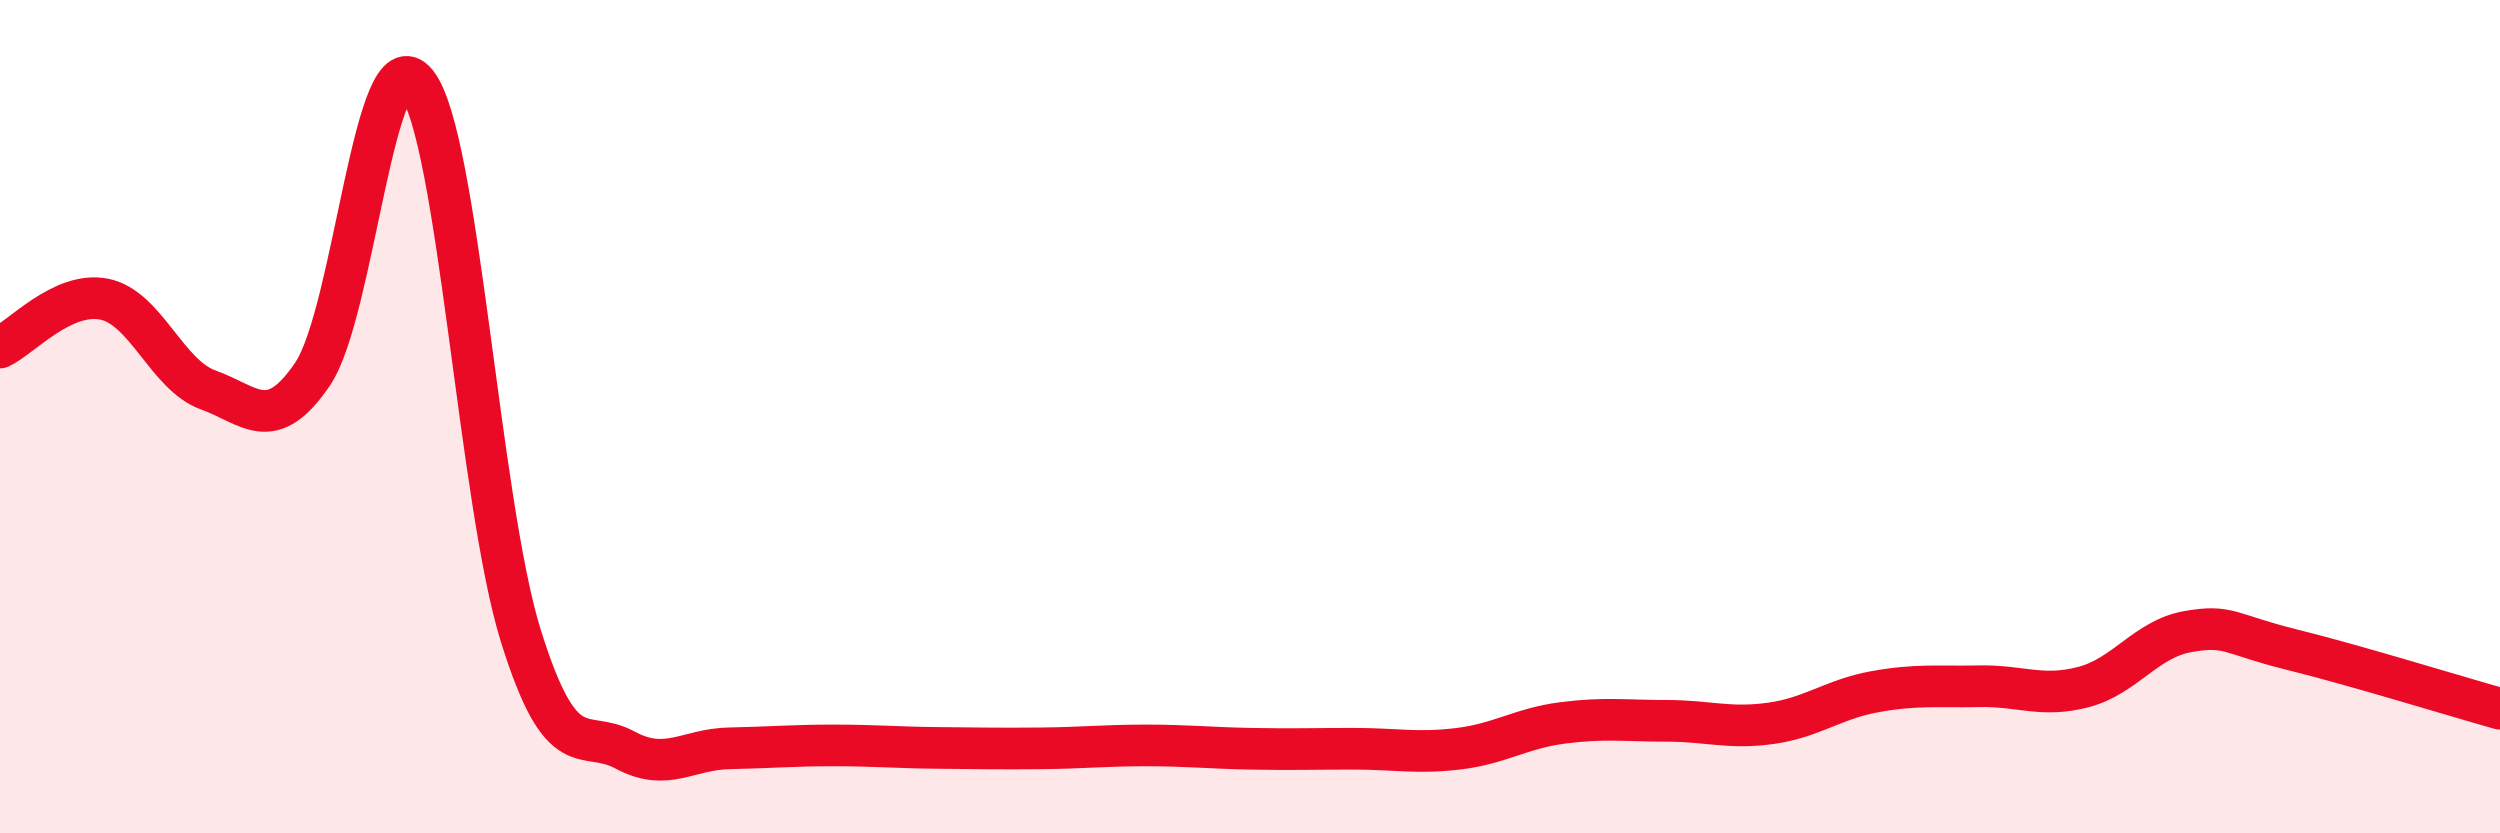
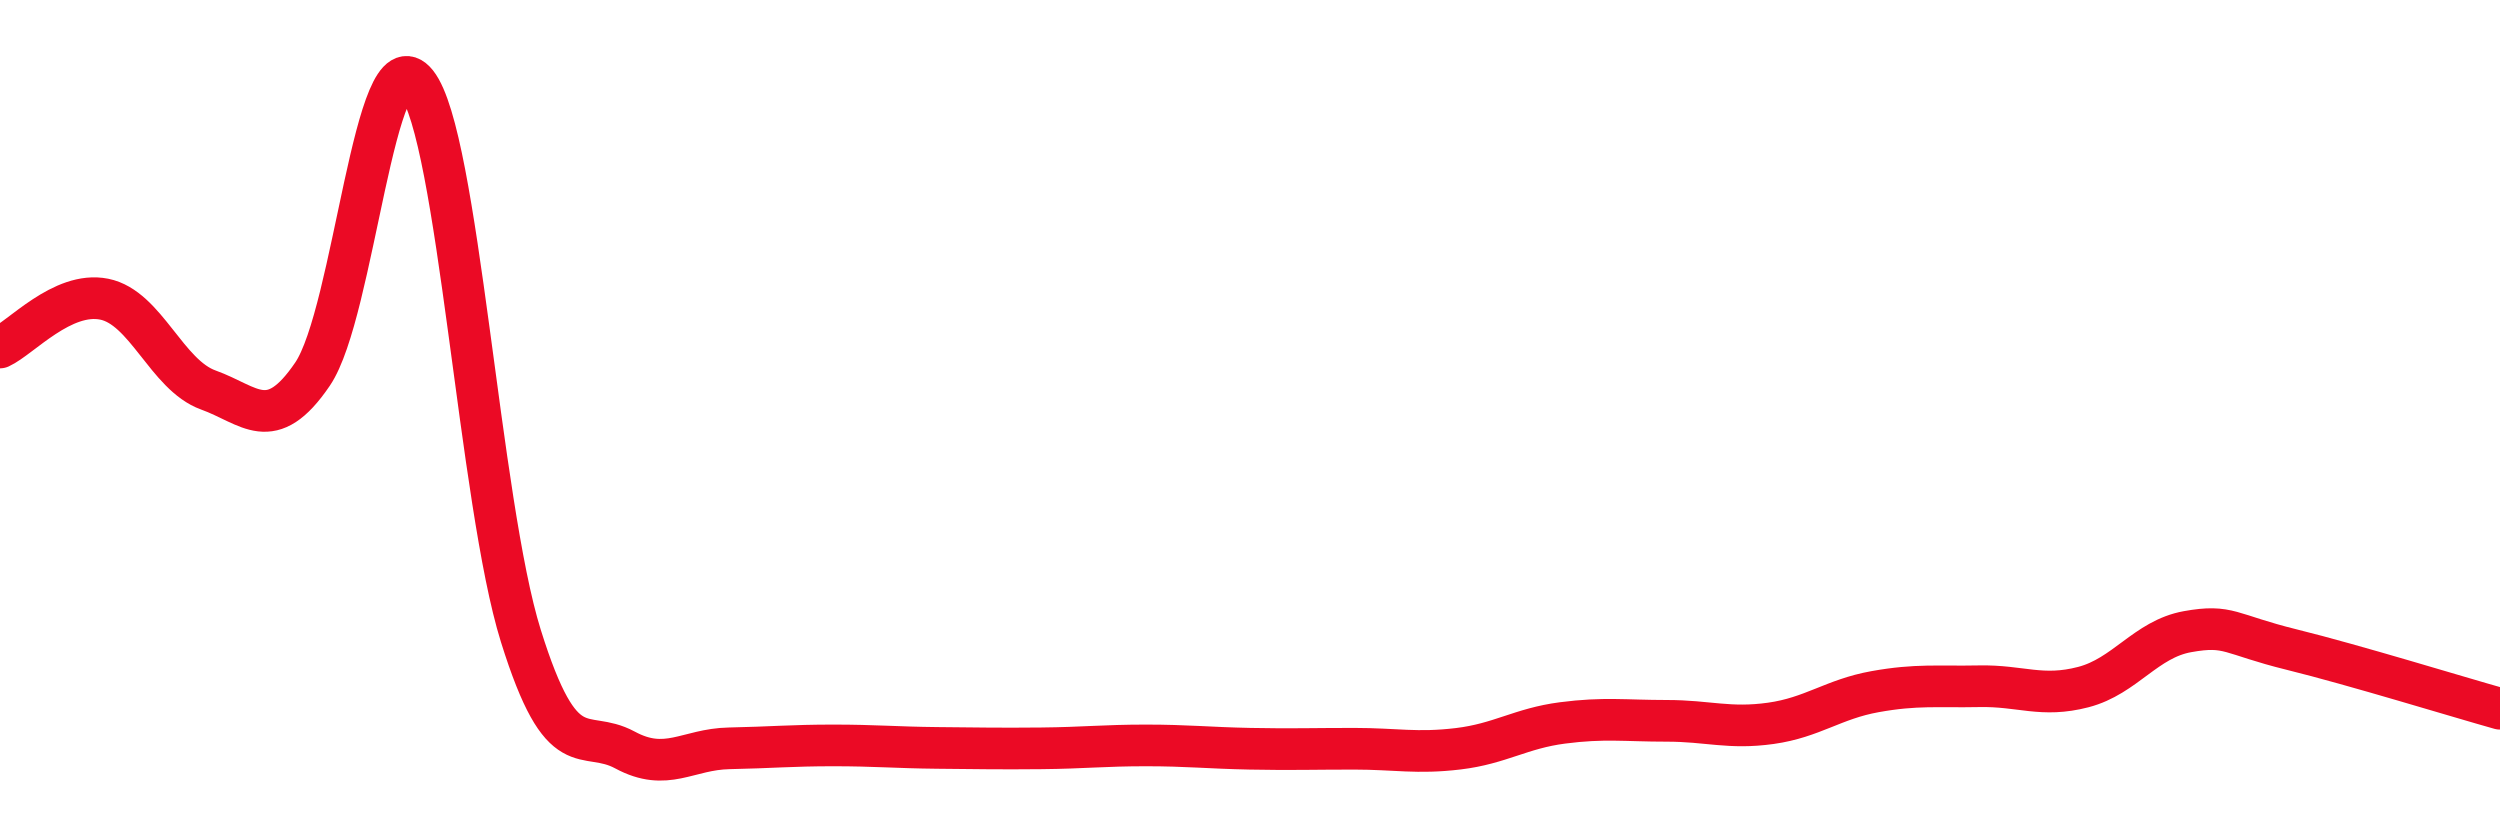
<svg xmlns="http://www.w3.org/2000/svg" width="60" height="20" viewBox="0 0 60 20">
-   <path d="M 0,8.34 C 0.5,8.11 1.5,6.98 2.5,7.18 C 3.5,7.38 4,9 5,9.36 C 6,9.72 6.5,10.45 7.5,8.98 C 8.5,7.51 9,0.74 10,2 C 11,3.26 11.5,12.06 12.5,15.26 C 13.5,18.46 14,17.46 15,18 C 16,18.54 16.5,17.98 17.5,17.96 C 18.5,17.94 19,17.89 20,17.89 C 21,17.89 21.5,17.94 22.5,17.95 C 23.5,17.96 24,17.97 25,17.96 C 26,17.95 26.5,17.89 27.5,17.89 C 28.5,17.89 29,17.95 30,17.97 C 31,17.99 31.5,17.97 32.5,17.97 C 33.5,17.97 34,18.09 35,17.97 C 36,17.85 36.5,17.48 37.5,17.35 C 38.5,17.22 39,17.3 40,17.3 C 41,17.3 41.5,17.5 42.5,17.36 C 43.5,17.22 44,16.78 45,16.6 C 46,16.42 46.5,16.49 47.5,16.47 C 48.5,16.45 49,16.75 50,16.49 C 51,16.23 51.5,15.34 52.5,15.16 C 53.5,14.98 53.5,15.22 55,15.59 C 56.5,15.96 59,16.73 60,17.01L60 20L0 20Z" fill="#EB0A25" opacity="0.1" stroke-linecap="round" stroke-linejoin="round" />
  <path d="M 0,8.34 C 0.5,8.11 1.5,6.98 2.5,7.18 C 3.5,7.38 4,9 5,9.36 C 6,9.72 6.5,10.45 7.5,8.98 C 8.5,7.51 9,0.74 10,2 C 11,3.26 11.5,12.06 12.5,15.26 C 13.5,18.46 14,17.46 15,18 C 16,18.54 16.5,17.98 17.5,17.96 C 18.5,17.94 19,17.89 20,17.89 C 21,17.89 21.5,17.94 22.5,17.95 C 23.5,17.96 24,17.97 25,17.96 C 26,17.95 26.5,17.89 27.5,17.89 C 28.5,17.89 29,17.95 30,17.97 C 31,17.99 31.5,17.97 32.5,17.97 C 33.5,17.97 34,18.09 35,17.97 C 36,17.85 36.5,17.48 37.5,17.35 C 38.5,17.22 39,17.3 40,17.3 C 41,17.3 41.5,17.5 42.5,17.36 C 43.5,17.22 44,16.78 45,16.6 C 46,16.42 46.5,16.49 47.5,16.47 C 48.5,16.45 49,16.75 50,16.49 C 51,16.23 51.5,15.34 52.5,15.16 C 53.5,14.98 53.5,15.22 55,15.59 C 56.5,15.96 59,16.73 60,17.01" stroke="#EB0A25" stroke-width="1" fill="none" stroke-linecap="round" stroke-linejoin="round" />
</svg>